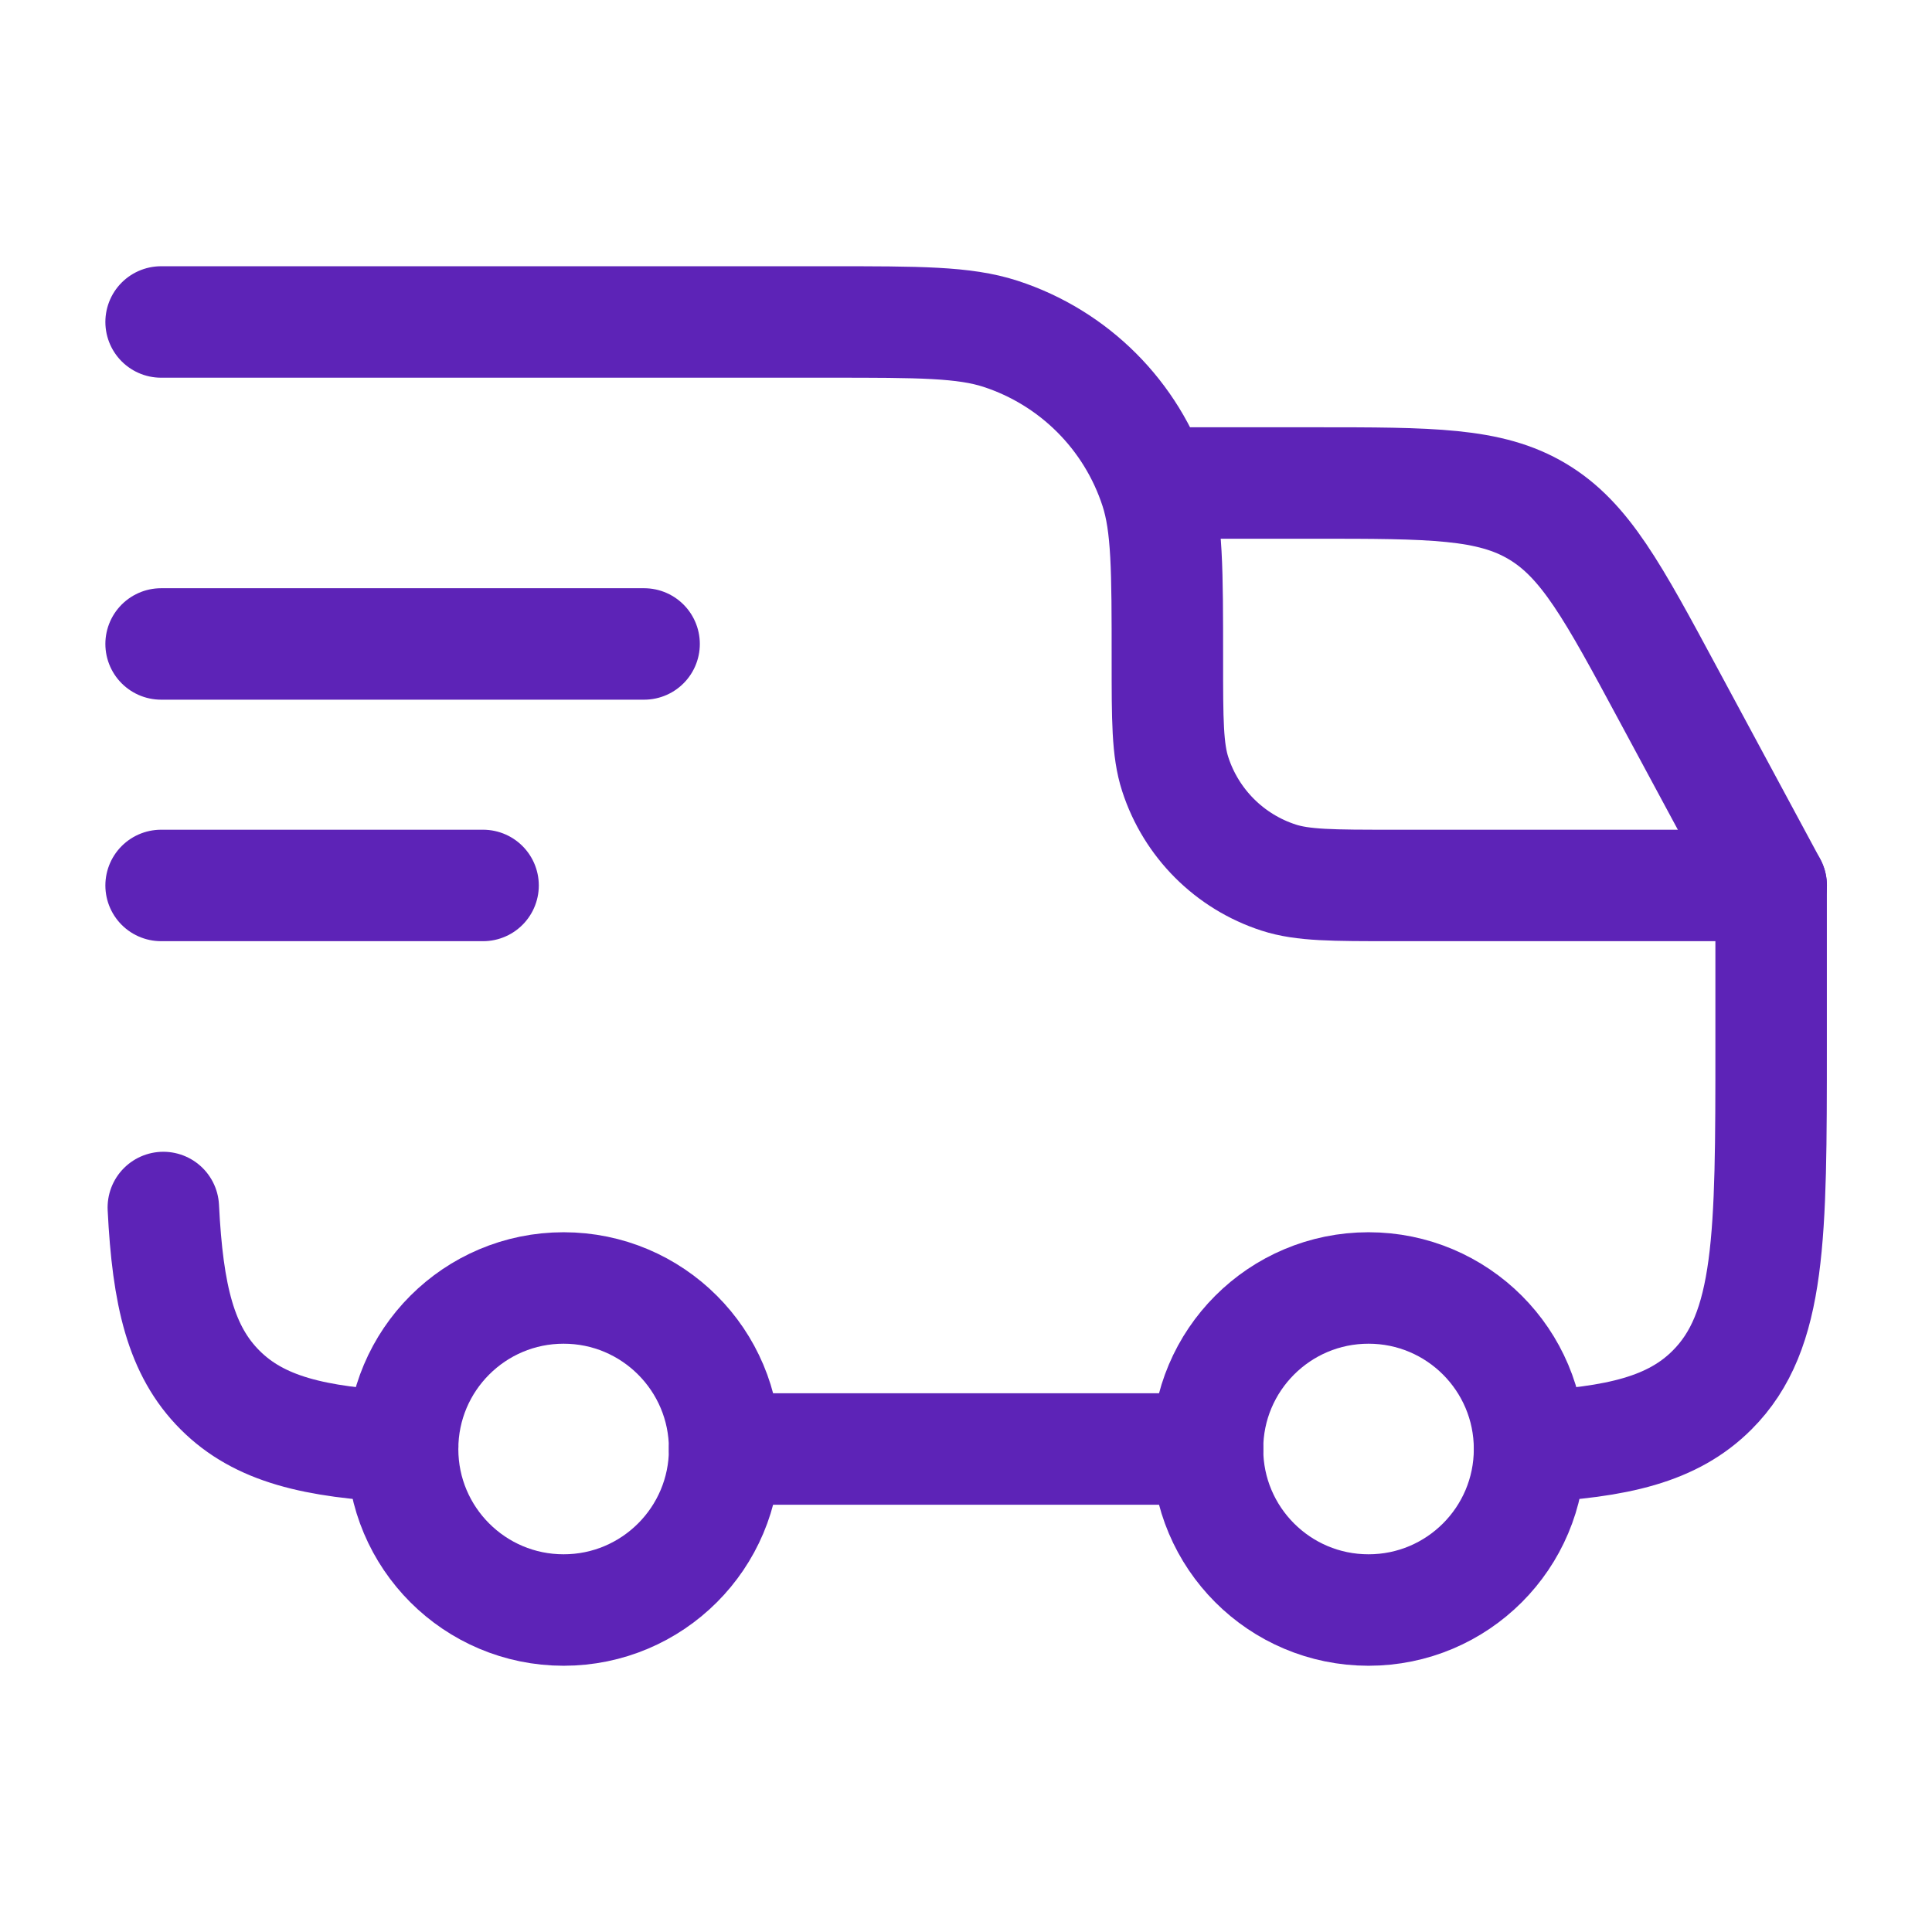
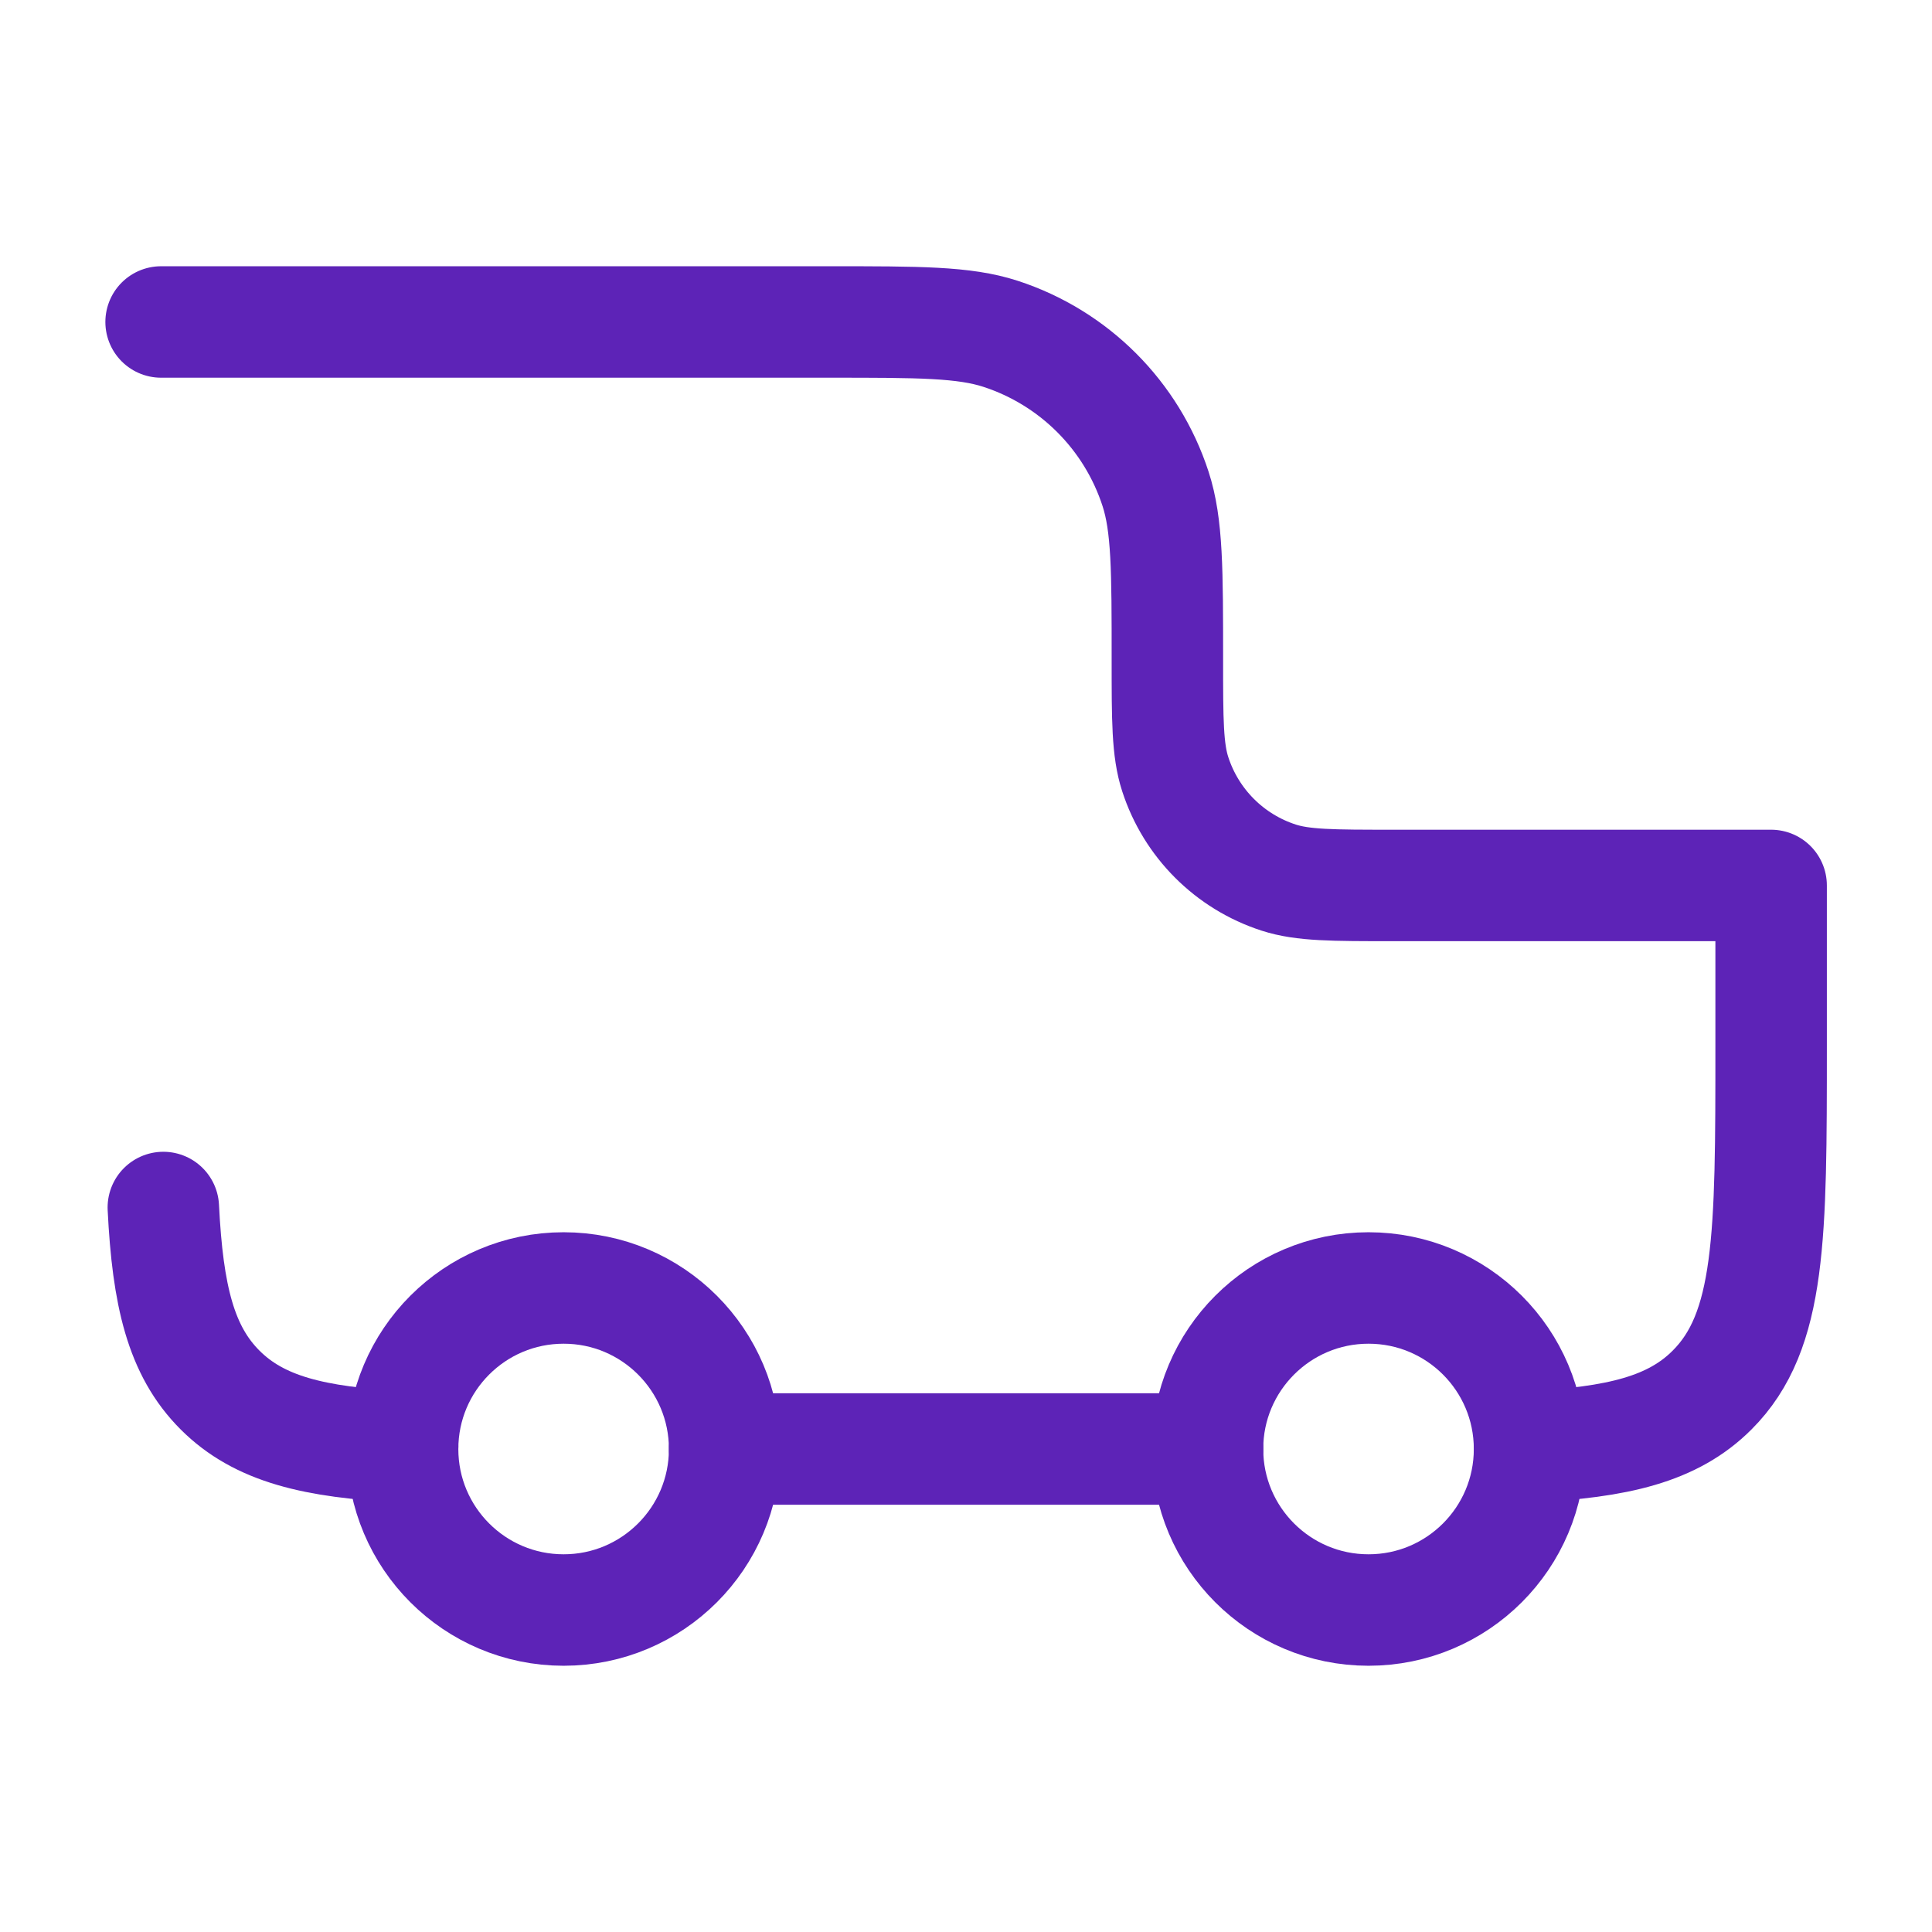
<svg xmlns="http://www.w3.org/2000/svg" width="26" height="26" viewBox="0 0 26 26" fill="none">
  <ellipse cx="18.417" cy="19.5" rx="2.167" ry="2.167" stroke="#5D23B7" stroke-width="1.5" />
  <ellipse cx="7.585" cy="19.5" rx="2.167" ry="2.167" stroke="#5D23B7" stroke-width="1.5" />
  <path d="M5.418 19.47C4.23 19.411 3.489 19.234 2.961 18.706C2.434 18.179 2.257 17.438 2.198 16.25M9.751 19.5H16.251M20.585 19.47C21.773 19.411 22.514 19.234 23.041 18.706C23.835 17.913 23.835 16.636 23.835 14.083V11.916H18.743C17.936 11.916 17.533 11.916 17.207 11.81C16.547 11.596 16.03 11.079 15.816 10.419C15.71 10.093 15.71 9.69 15.71 8.883C15.71 7.673 15.71 7.068 15.551 6.579C15.229 5.589 14.453 4.814 13.464 4.492C12.974 4.333 12.37 4.333 11.16 4.333H2.168" stroke="#5D23B7" stroke-width="1.5" stroke-linecap="round" stroke-linejoin="round" />
-   <path d="M2.168 8.666H8.668" stroke="#5D23B7" stroke-width="1.5" stroke-linecap="round" stroke-linejoin="round" />
-   <path d="M2.168 11.916H6.501" stroke="#5D23B7" stroke-width="1.5" stroke-linecap="round" stroke-linejoin="round" />
-   <path d="M15.711 6.5H17.684C19.261 6.5 20.049 6.5 20.69 6.883C21.332 7.266 21.706 7.96 22.453 9.349L23.836 11.917" stroke="#5D23B7" stroke-width="1.5" stroke-linecap="round" stroke-linejoin="round" />
</svg>